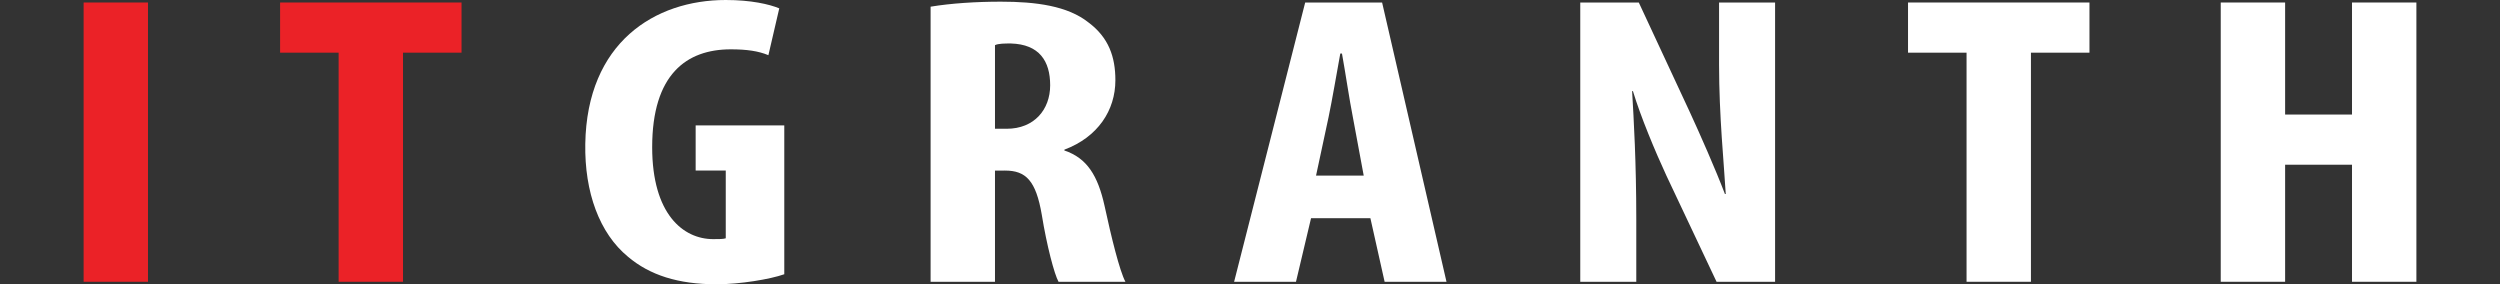
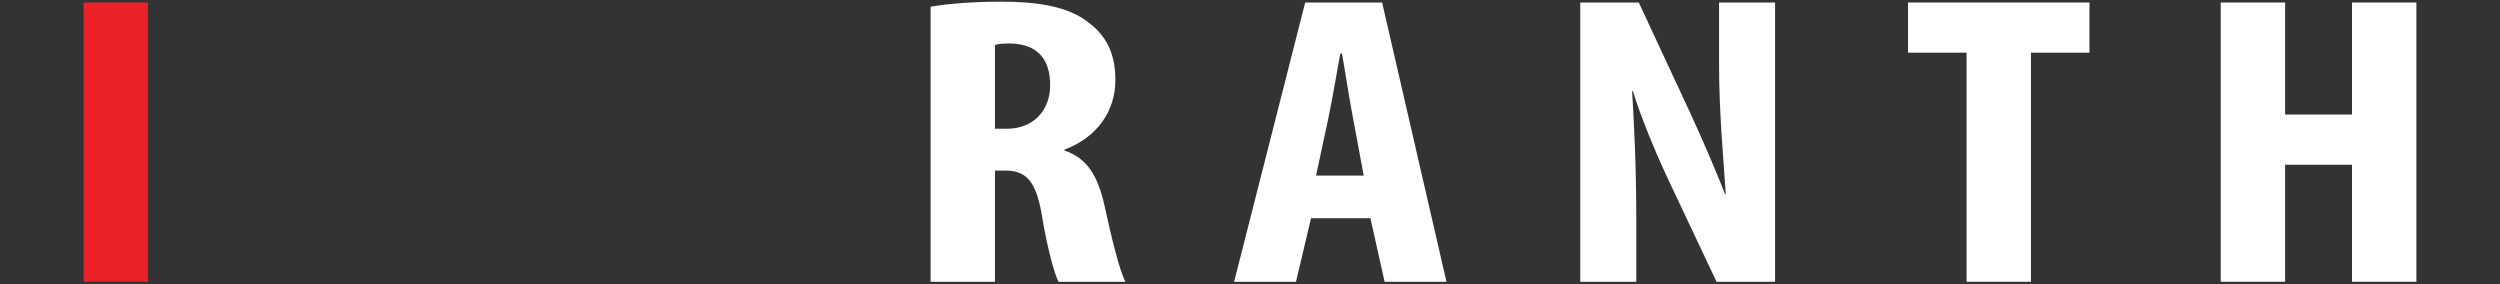
<svg xmlns="http://www.w3.org/2000/svg" version="1.1" id="Layer_1" x="0px" y="0px" viewBox="0 0 299 34" style="enable-background:new 0 0 299 34;" xml:space="preserve">
  <rect x="0" y="0" width="299" height="34" fill="#333333" stroke="none" />
  <style type="text/css">
	.st0{fill:#EB2227;}
	.st1{fill:#FFFFFF;}
</style>
  <g>
-     <path class="st0" d="M17.7,0.3v33.4H10V0.3H17.7z" />
-     <path class="st0" d="M40.5,6.3h-7v-6h21.7v6h-7v27.4h-7.7V6.3z" />
-     <path class="st1" d="M93.8,32.8c-1.7,0.6-5.3,1.2-8.1,1.2c-4.6,0-8-1.1-10.6-3.3c-3.4-2.8-5.2-7.7-5.1-13.5C70.2,5.1,78.3,0,86.8,0   c3,0,5.2,0.5,6.4,1l-1.3,5.6c-1.2-0.5-2.6-0.7-4.5-0.7c-5.3,0-9.4,3-9.4,11.7c0,8,3.7,11,7.3,11c0.7,0,1.2,0,1.5-0.1v-8.1h-3.6V15   h10.6V32.8z" />
+     <path class="st0" d="M17.7,0.3v33.4H10V0.3z" />
    <path class="st1" d="M111.3,0.8c2.4-0.4,5.4-0.6,8.4-0.6c4.2,0,8,0.5,10.5,2.5c2.4,1.8,3.2,4.1,3.2,6.9c0,3.6-2.1,6.8-6.1,8.3V18   c2.7,0.9,4,3,4.8,6.6c0.8,3.7,1.8,7.8,2.5,9.1h-8c-0.5-0.9-1.4-4.3-2-8c-0.7-4.1-1.9-5.3-4.4-5.3H119v13.3h-7.7V0.8z M119,15.4h1.4   c3.3,0,5.2-2.3,5.2-5.2c0-2.9-1.3-4.9-4.7-5c-0.7,0-1.5,0-1.9,0.2V15.4z" />
    <path class="st1" d="M156.8,26.1l-1.8,7.6h-7.4l8.5-33.4h9.2l7.7,33.4h-7.4l-1.7-7.6H156.8z M163.1,21l-1.3-7   c-0.4-2-0.9-5.4-1.3-7.6h-0.2c-0.4,2.2-1,5.7-1.4,7.6l-1.5,7H163.1z" />
    <path class="st1" d="M189,33.7V0.3h7l6.1,13.1c1.2,2.6,3.1,6.9,4.2,9.8h0.1c-0.2-3.5-0.8-9.3-0.8-15.5V0.3h6.7v33.4h-7l-6-12.7   c-1.3-2.8-3.1-7.1-4-10.1h-0.1c0.2,3.4,0.5,8.5,0.5,15.3v7.5H189z" />
    <path class="st1" d="M235.2,6.3h-7v-6h21.7v6h-7v27.4h-7.7V6.3z" />
    <path class="st1" d="M273.3,0.3v13.4h8V0.3h7.7v33.4h-7.7v-14h-8v14h-7.7V0.3H273.3z" />
  </g>
</svg>